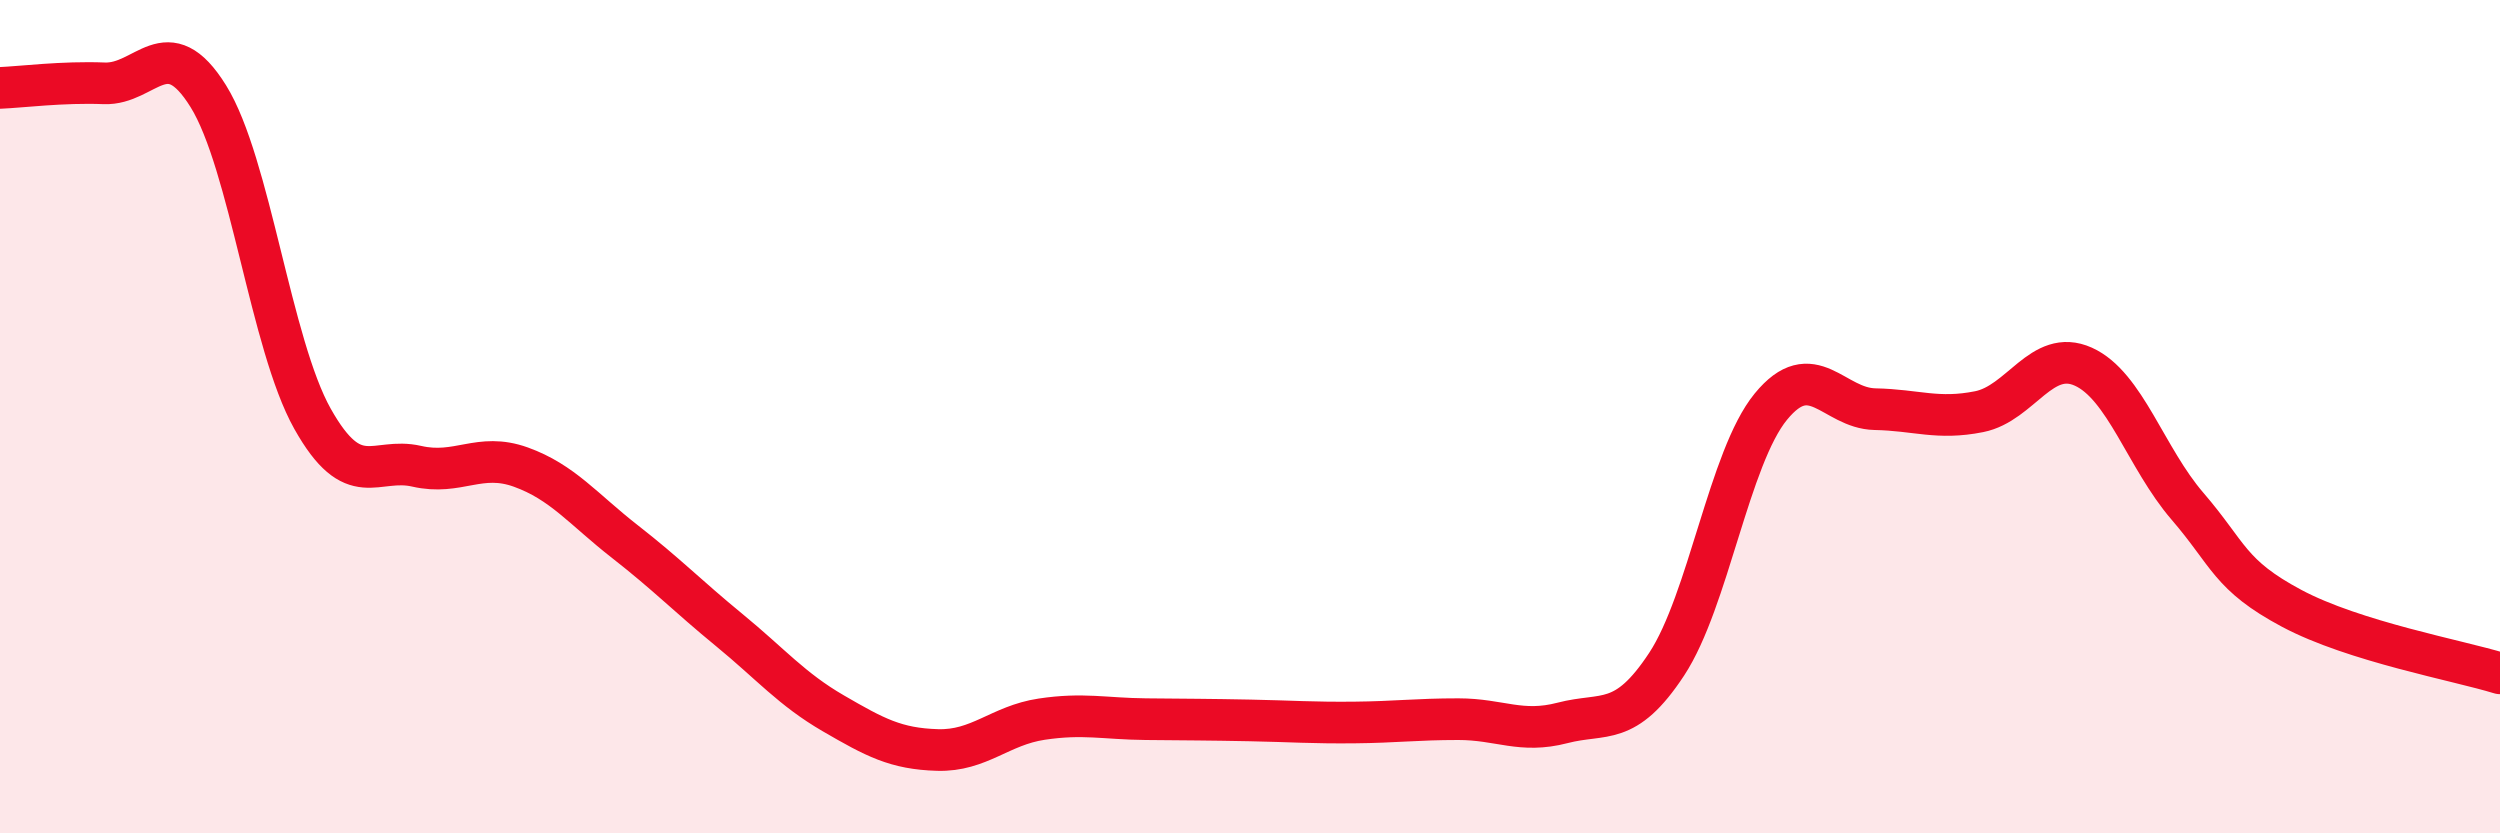
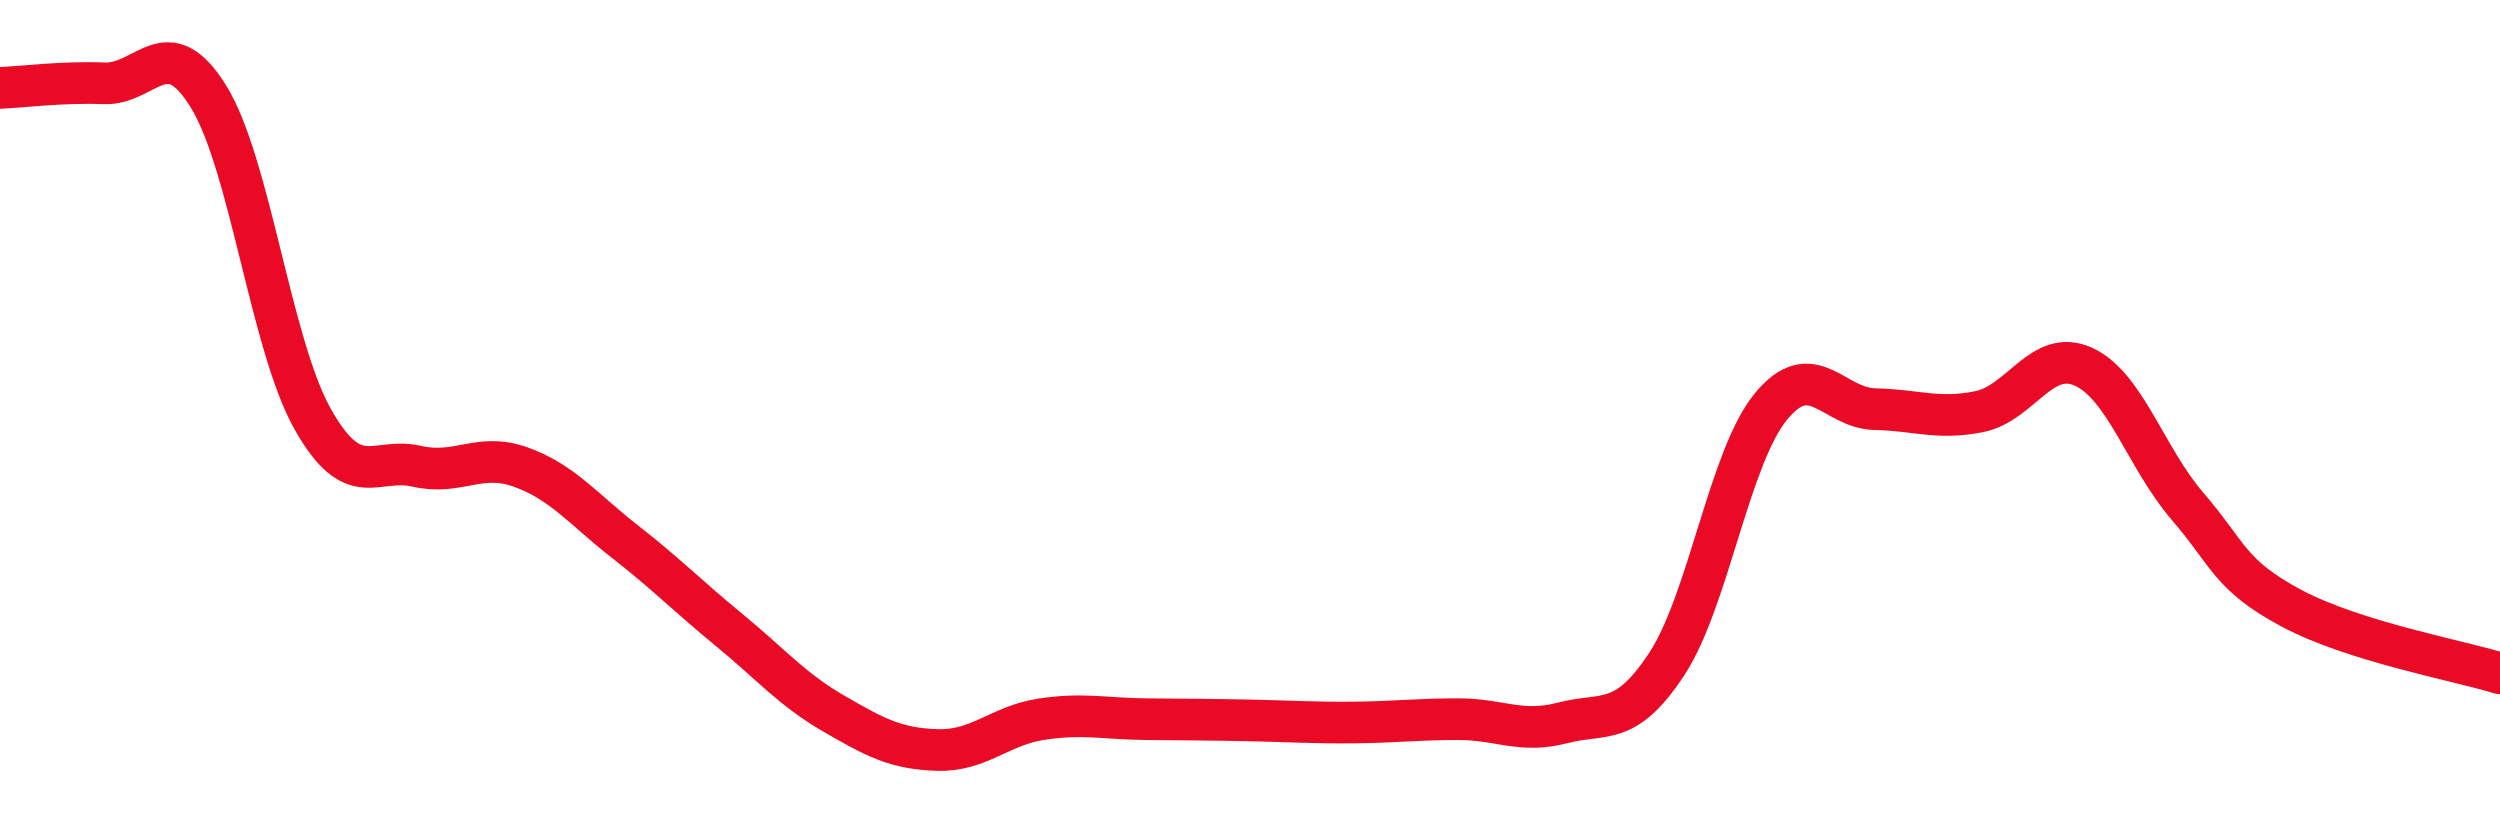
<svg xmlns="http://www.w3.org/2000/svg" width="60" height="20" viewBox="0 0 60 20">
-   <path d="M 0,2.11 C 0.5,2.09 1.5,1.96 2.5,2 C 3.5,2.04 4,0.7 5,2.31 C 6,3.92 6.5,8.27 7.5,10.05 C 8.5,11.83 9,10.96 10,11.19 C 11,11.42 11.5,10.85 12.5,11.21 C 13.5,11.57 14,12.22 15,13 C 16,13.78 16.5,14.3 17.5,15.12 C 18.5,15.94 19,16.54 20,17.12 C 21,17.7 21.5,17.97 22.5,18 C 23.5,18.03 24,17.41 25,17.26 C 26,17.11 26.5,17.25 27.5,17.26 C 28.5,17.27 29,17.27 30,17.29 C 31,17.31 31.5,17.35 32.5,17.34 C 33.5,17.33 34,17.26 35,17.26 C 36,17.26 36.5,17.61 37.5,17.35 C 38.5,17.09 39,17.46 40,15.94 C 41,14.42 41.5,10.98 42.5,9.76 C 43.5,8.54 44,9.8 45,9.82 C 46,9.84 46.5,10.08 47.5,9.88 C 48.5,9.68 49,8.35 50,8.8 C 51,9.25 51.5,10.99 52.5,12.15 C 53.5,13.31 53.5,13.8 55,14.6 C 56.5,15.4 59,15.85 60,16.16L60 20L0 20Z" fill="#EB0A25" opacity="0.1" stroke-linecap="round" stroke-linejoin="round" />
  <path d="M 0,2.11 C 0.5,2.09 1.5,1.96 2.5,2 C 3.5,2.04 4,0.7 5,2.31 C 6,3.92 6.5,8.27 7.5,10.05 C 8.5,11.83 9,10.96 10,11.19 C 11,11.42 11.5,10.85 12.5,11.21 C 13.5,11.57 14,12.22 15,13 C 16,13.78 16.5,14.3 17.5,15.12 C 18.5,15.94 19,16.54 20,17.12 C 21,17.7 21.5,17.97 22.5,18 C 23.5,18.03 24,17.41 25,17.26 C 26,17.11 26.5,17.25 27.5,17.26 C 28.5,17.27 29,17.27 30,17.29 C 31,17.31 31.5,17.35 32.5,17.34 C 33.5,17.33 34,17.26 35,17.26 C 36,17.26 36.5,17.61 37.5,17.35 C 38.5,17.09 39,17.46 40,15.94 C 41,14.42 41.5,10.98 42.5,9.76 C 43.5,8.54 44,9.8 45,9.82 C 46,9.84 46.5,10.08 47.5,9.88 C 48.5,9.68 49,8.35 50,8.8 C 51,9.25 51.5,10.99 52.5,12.15 C 53.5,13.31 53.5,13.8 55,14.6 C 56.5,15.4 59,15.85 60,16.16" stroke="#EB0A25" stroke-width="1" fill="none" stroke-linecap="round" stroke-linejoin="round" />
</svg>